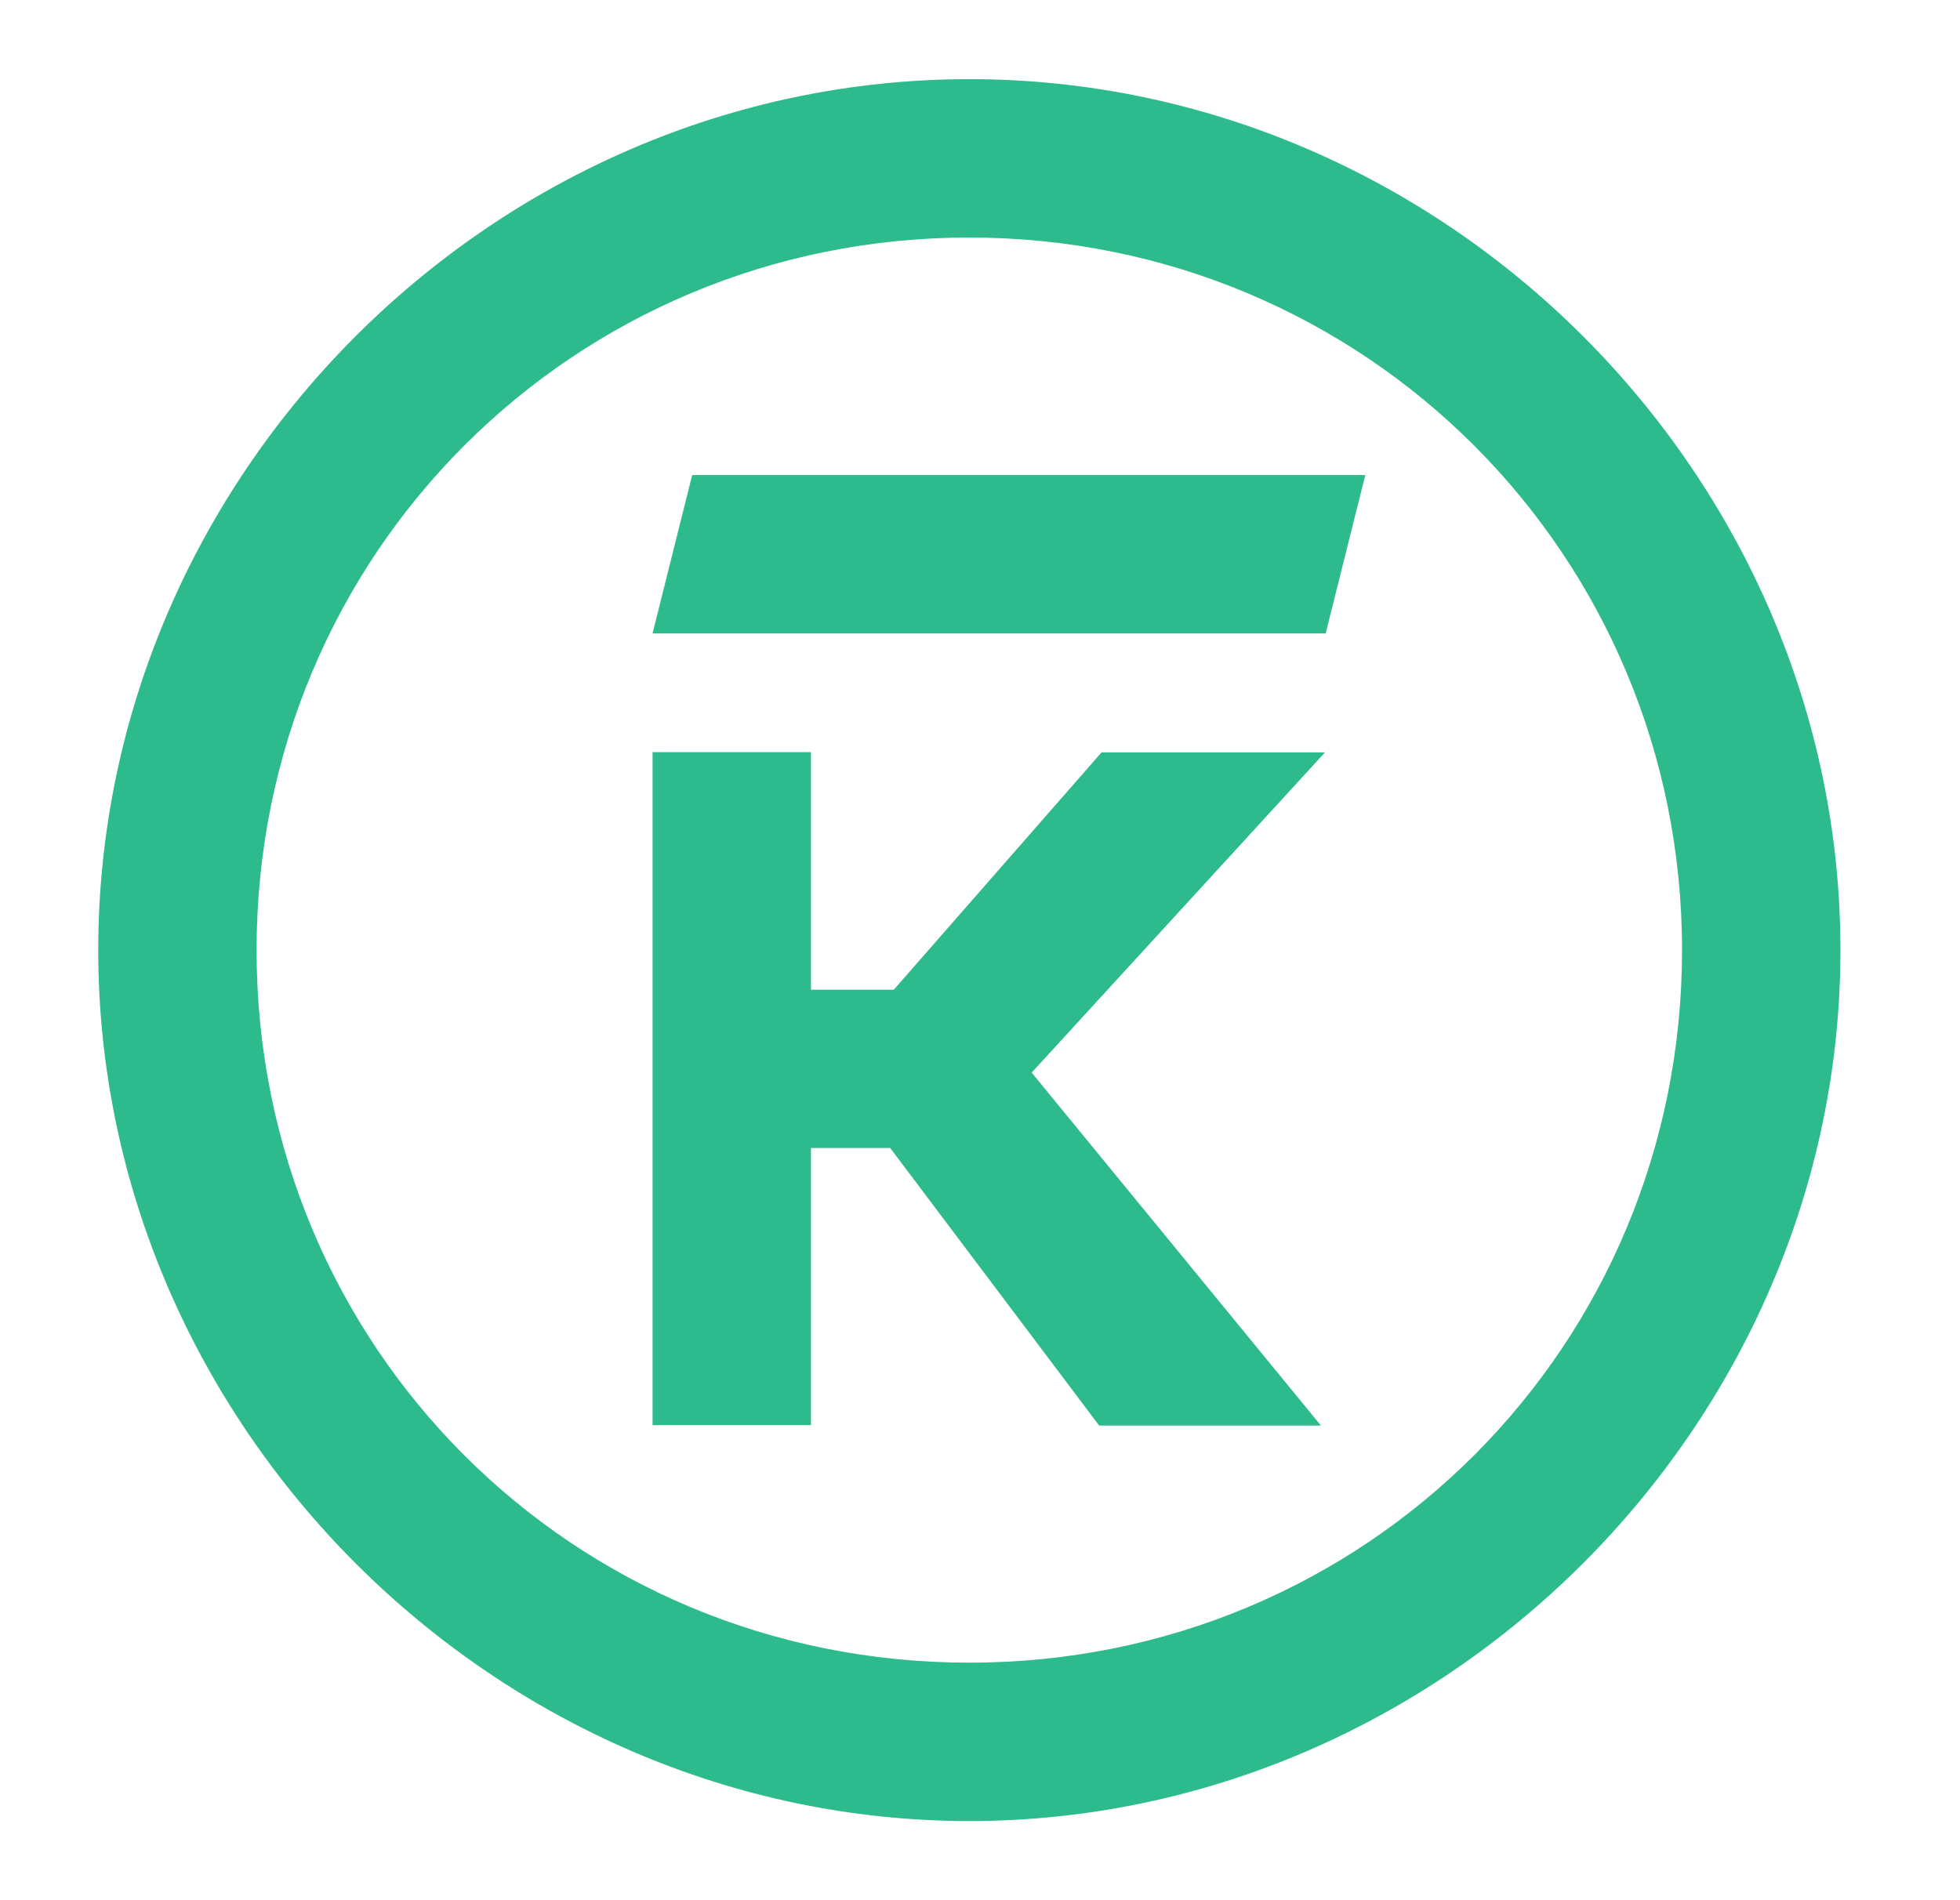
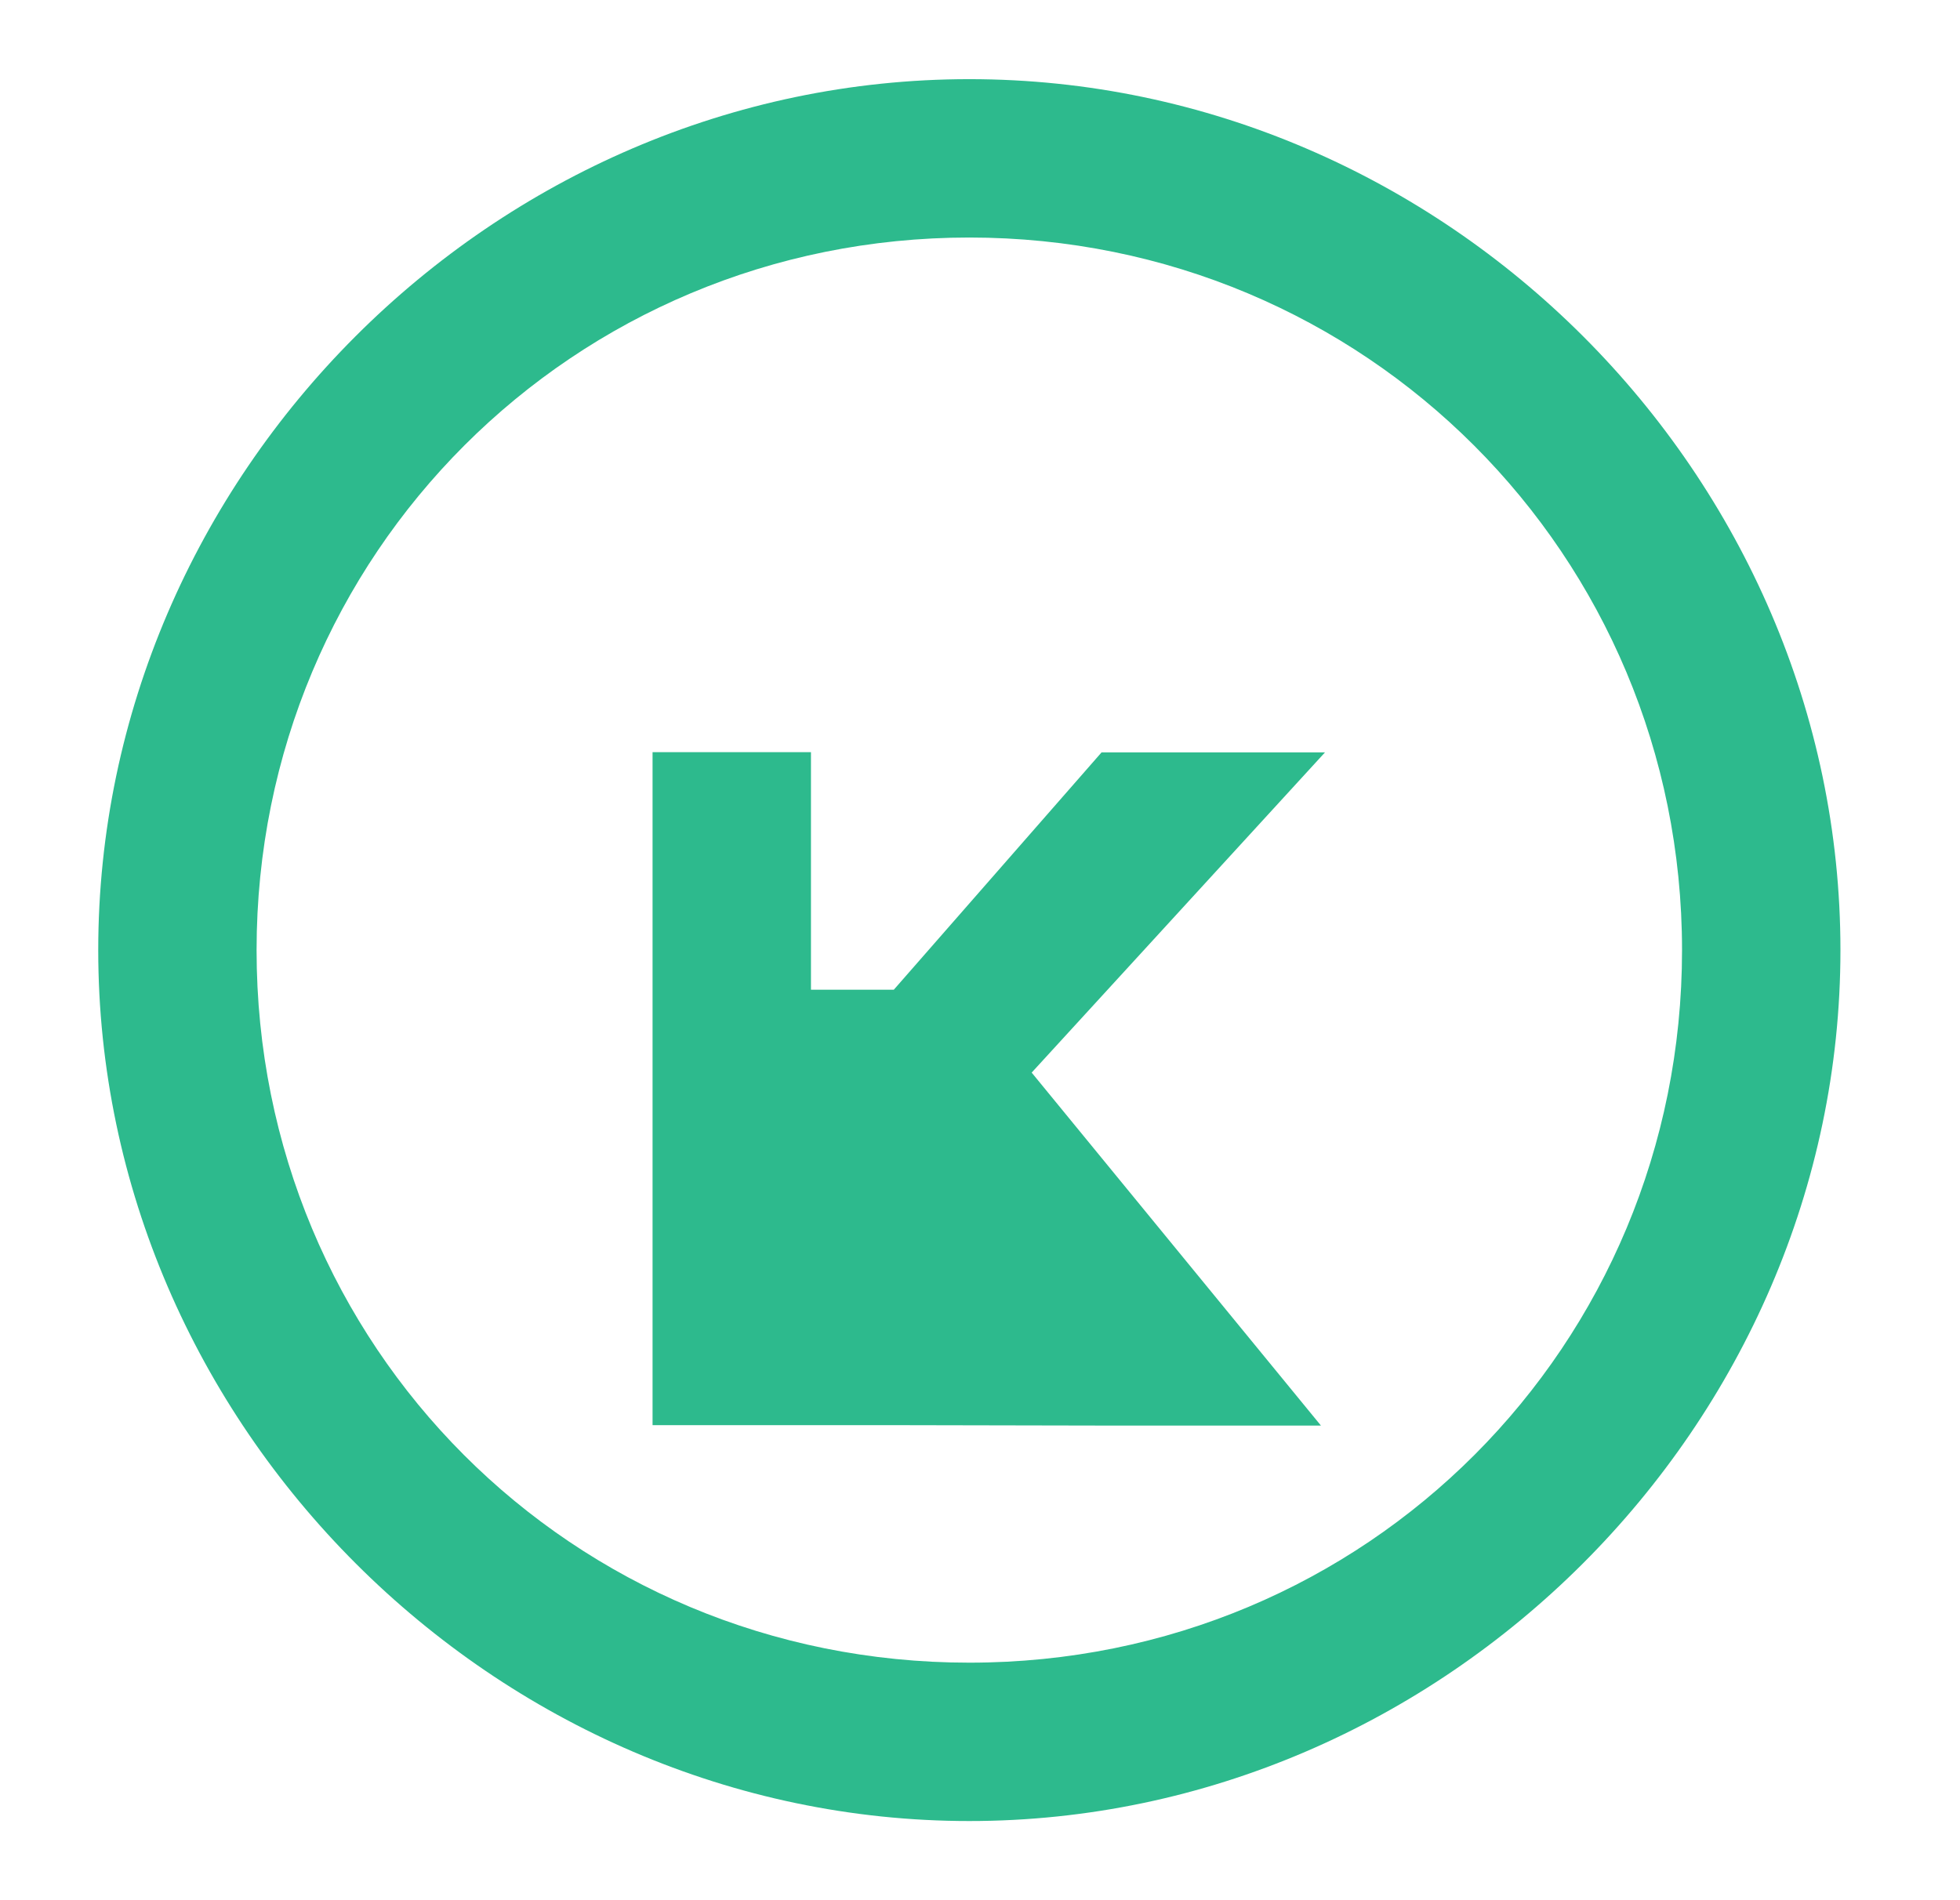
<svg xmlns="http://www.w3.org/2000/svg" width="33" height="32" viewBox="0 0 33 32" fill="none">
-   <path d="M22.32 10.667L10.987 10.667L11.654 8H22.987L22.32 10.667Z" fill="#2DBA8D" />
-   <path d="M10.987 12.667V24H13.654V19.333H14.988L18.506 24.007H22.24L17.37 18.063L22.309 12.67H18.547L15.049 16.667H13.654V12.667H10.987Z" fill="#2DBA8D" />
+   <path d="M10.987 12.667V24H13.654H14.988L18.506 24.007H22.24L17.37 18.063L22.309 12.67H18.547L15.049 16.667H13.654V12.667H10.987Z" fill="#2DBA8D" />
  <path fill-rule="evenodd" clip-rule="evenodd" d="M1.654 16C1.654 8 8.309 1.333 16.32 1.333C24.331 1.333 30.987 8 30.987 16C30.987 24 24.302 30.667 16.32 30.667C8.338 30.667 1.654 24 1.654 16ZM16.32 28C9.625 28 4.32 22.668 4.32 16C4.32 9.332 9.654 4 16.32 4C22.987 4 28.32 9.344 28.32 16C28.32 22.656 23.015 28 16.32 28Z" fill="#2DBA8D" />
</svg>